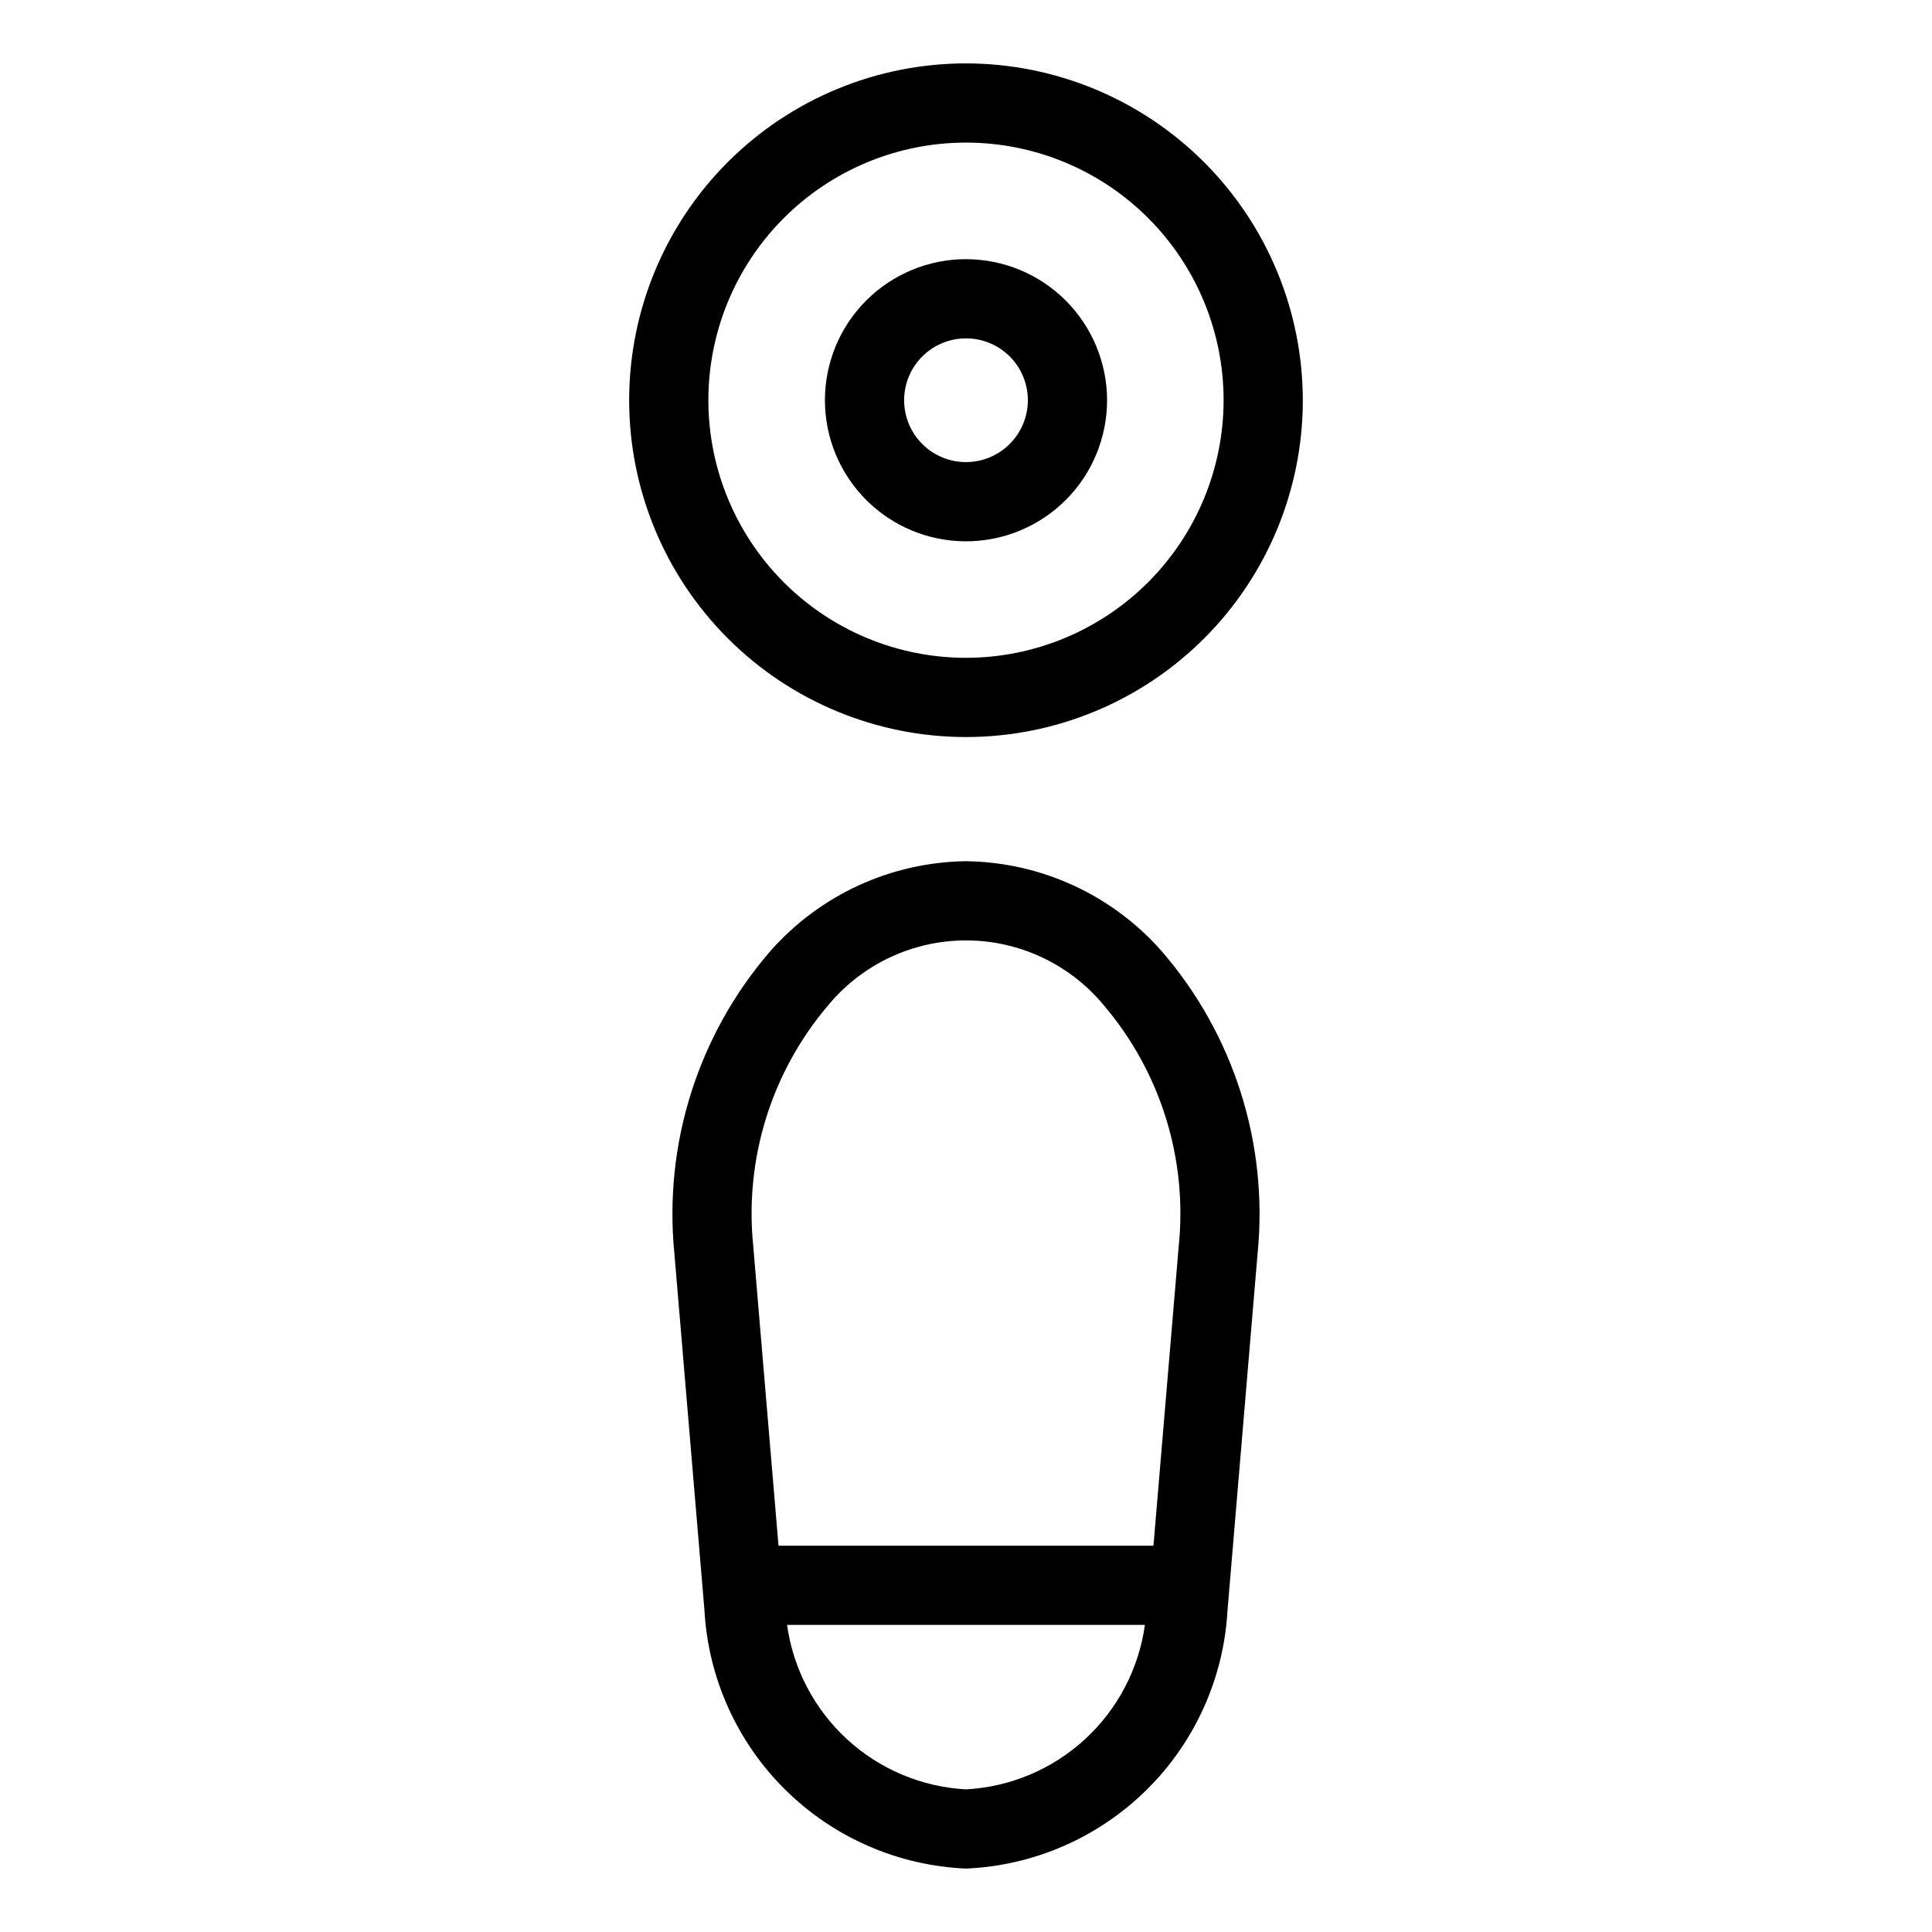
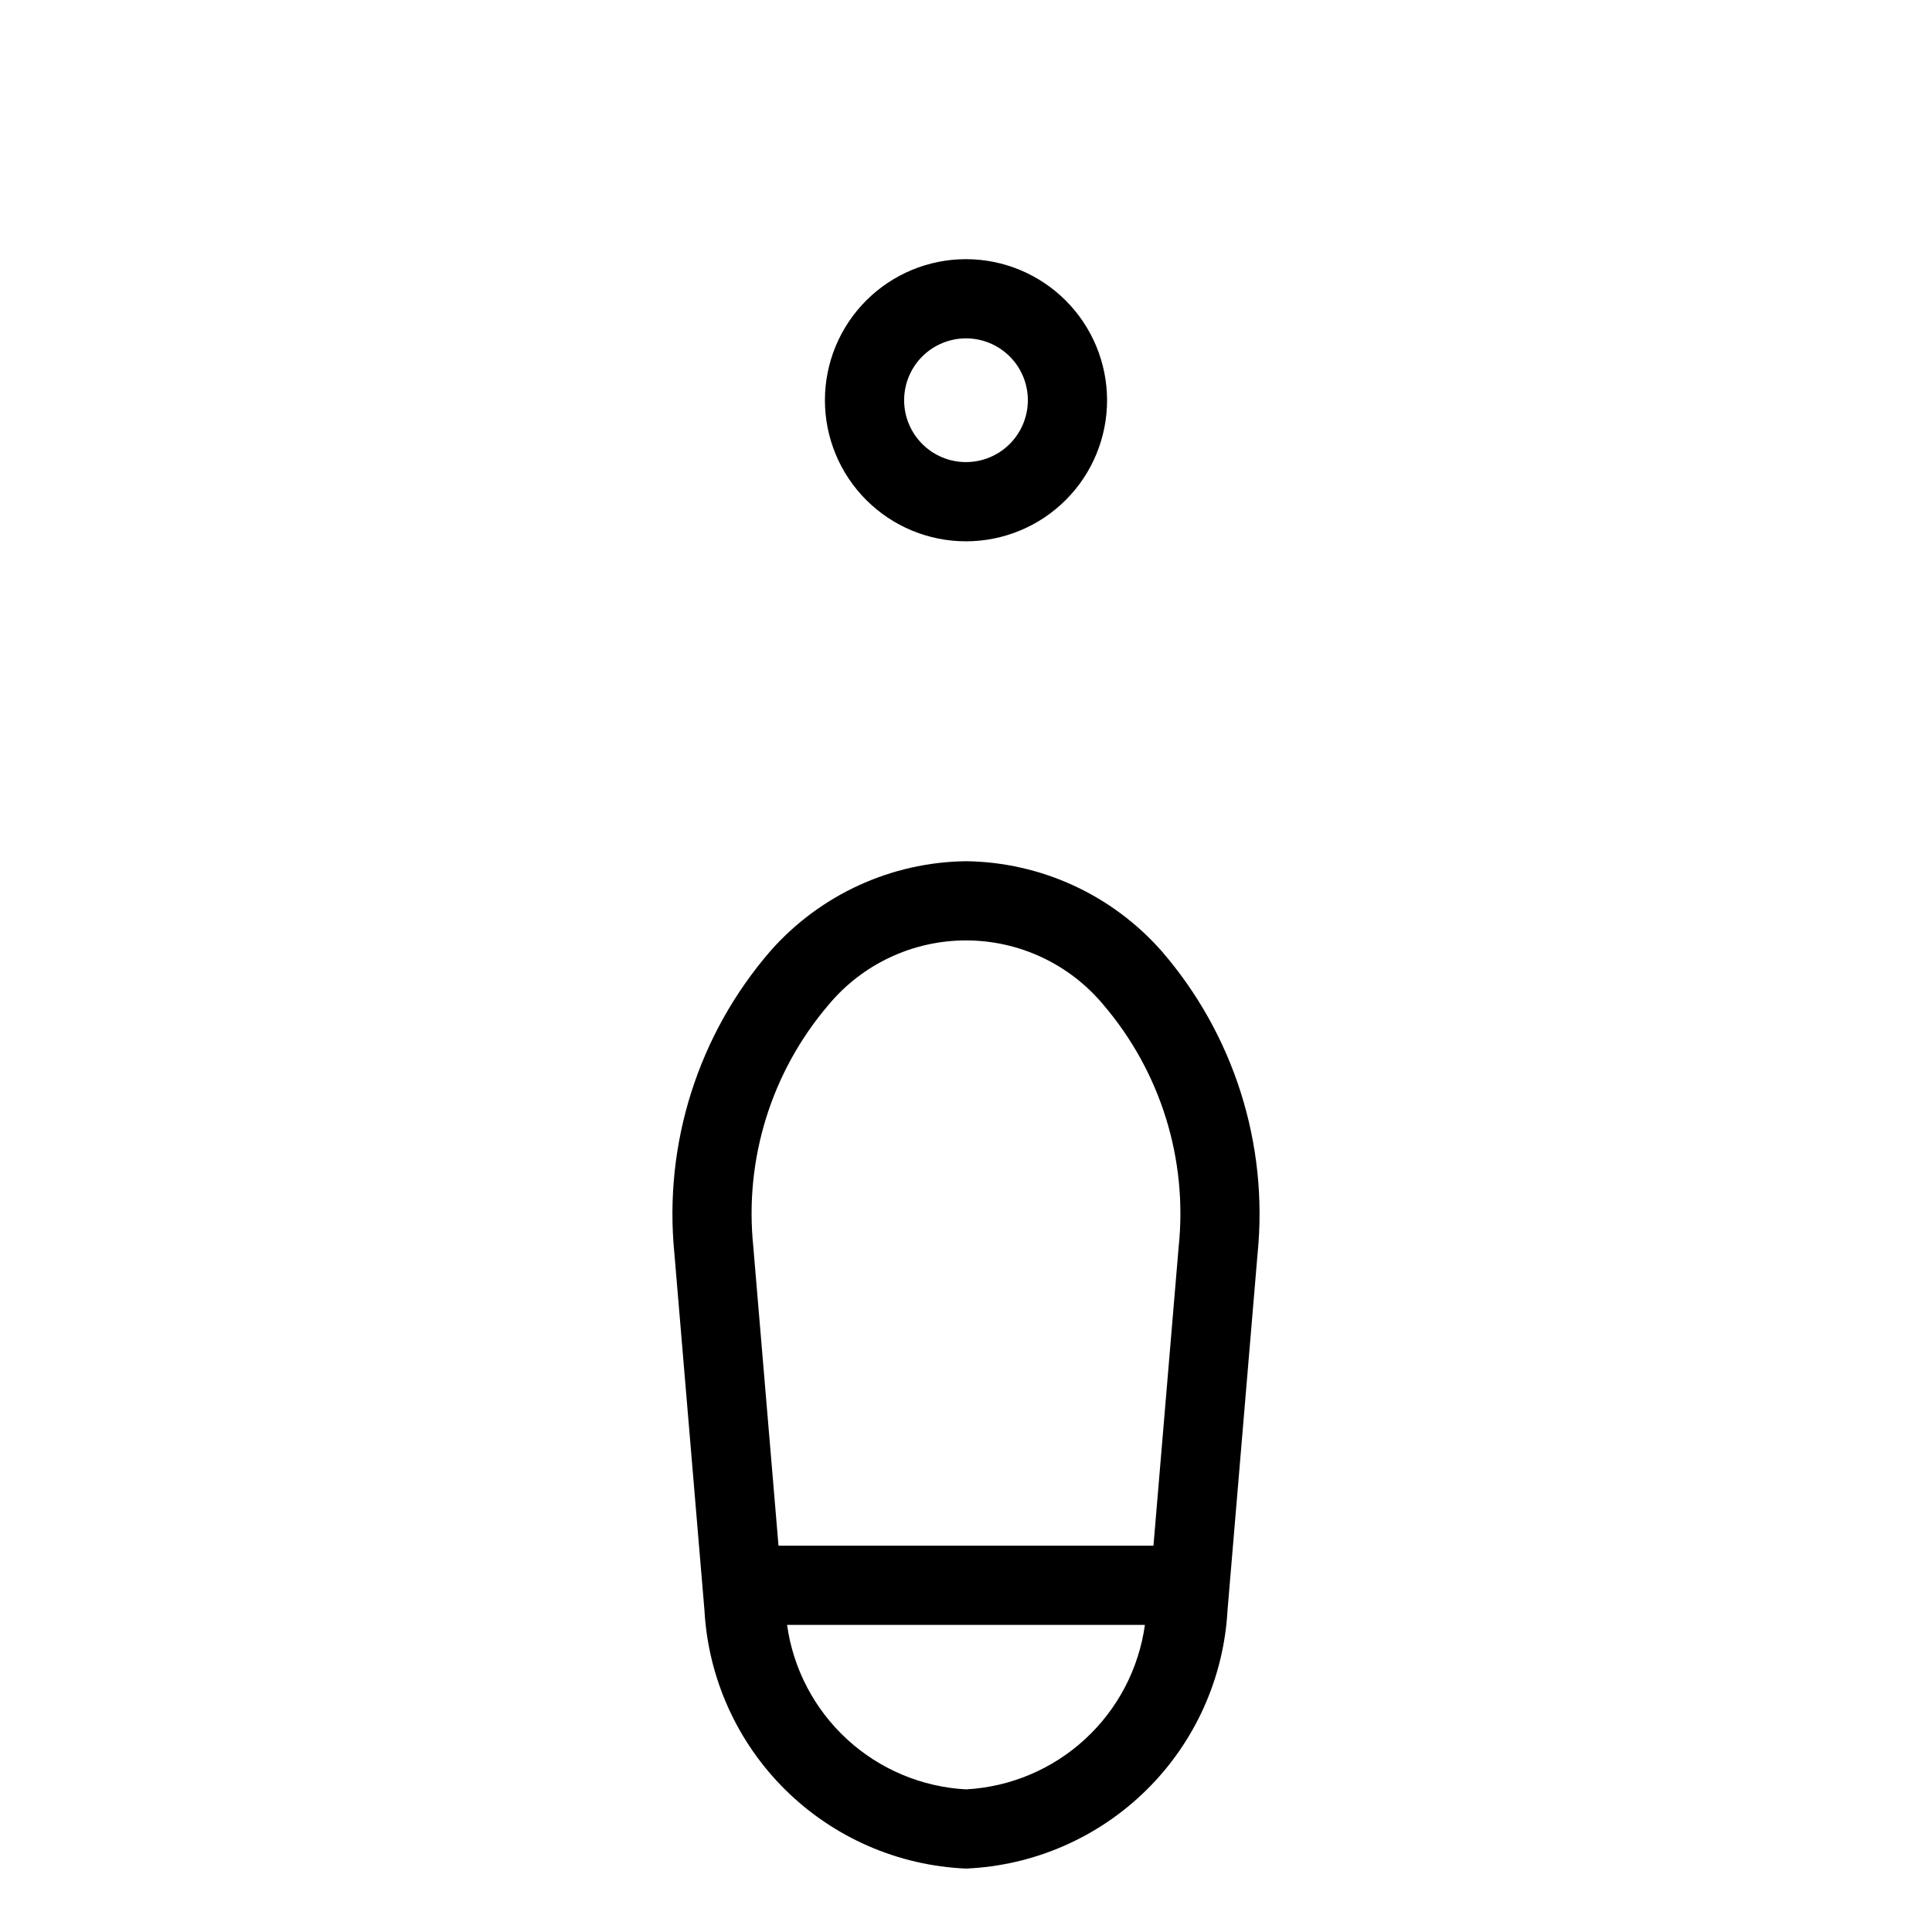
<svg xmlns="http://www.w3.org/2000/svg" fill="#000000" width="800px" height="800px" version="1.1" viewBox="144 144 512 512">
  <g>
-     <path d="m400 160.8c-23.676 0-46.379 9.402-63.117 26.145-16.742 16.738-26.145 39.441-26.148 63.117 0 23.672 9.406 46.375 26.145 63.117 16.738 16.738 39.441 26.145 63.117 26.145 23.672 0 46.375-9.402 63.117-26.141 16.742-16.738 26.145-39.441 26.148-63.117-0.027-23.664-9.441-46.355-26.172-63.09-16.734-16.734-39.426-26.148-63.09-26.176zm0 157.53c-18.109 0-35.473-7.191-48.277-19.996-12.801-12.805-19.996-30.168-19.996-48.273 0-18.109 7.195-35.473 20-48.277 12.805-12.801 30.168-19.996 48.273-19.992 18.109 0 35.473 7.195 48.277 19.996 12.801 12.805 19.992 30.172 19.992 48.277-0.023 18.102-7.223 35.453-20.02 48.25-12.801 12.797-30.152 19.996-48.25 20.016z" />
    <path d="m400 212.68c-9.918 0-19.426 3.938-26.438 10.949-7.012 7.012-10.949 16.52-10.949 26.434-0.004 9.918 3.938 19.426 10.945 26.438 7.012 7.012 16.52 10.953 26.438 10.953 9.914 0 19.426-3.938 26.438-10.949 7.012-7.008 10.949-16.516 10.953-26.434-0.012-9.91-3.953-19.418-10.961-26.426-7.012-7.012-16.516-10.953-26.426-10.965zm0 53.781c-4.352 0-8.52-1.727-11.594-4.801-3.074-3.078-4.805-7.246-4.801-11.598 0-4.348 1.727-8.516 4.801-11.59 3.078-3.074 7.246-4.801 11.594-4.801 4.352 0 8.52 1.73 11.594 4.805 3.074 3.074 4.801 7.246 4.801 11.594-0.008 4.348-1.734 8.516-4.809 11.586-3.074 3.074-7.242 4.801-11.586 4.805z" />
    <path d="m400 372.23c-19.875 0.25-38.711 8.906-51.848 23.82-19.102 22.074-28.301 51.023-25.438 80.074l7.973 94.598c0.992 17.98 8.637 34.949 21.445 47.605 12.812 12.656 29.875 20.094 47.867 20.863 17.992-0.77 35.051-8.207 47.863-20.863s20.457-29.625 21.445-47.605l7.973-94.598h0.004c2.859-29.051-6.336-58-25.441-80.074-13.137-14.914-31.973-23.57-51.844-23.82zm0 245.97c-11.734-0.633-22.879-5.328-31.531-13.281-8.648-7.949-14.266-18.664-15.887-30.301h94.832c-1.621 11.637-7.234 22.352-15.887 30.301-8.648 7.953-19.797 12.648-31.527 13.281zm56.363-143.84-6.684 79.262h-99.367l-6.684-79.262h0.004c-2.402-23.203 4.816-46.375 19.973-64.105 9.004-10.793 22.336-17.035 36.395-17.035 14.055 0 27.387 6.242 36.391 17.035 15.156 17.73 22.379 40.902 19.973 64.105z" />
  </g>
</svg>